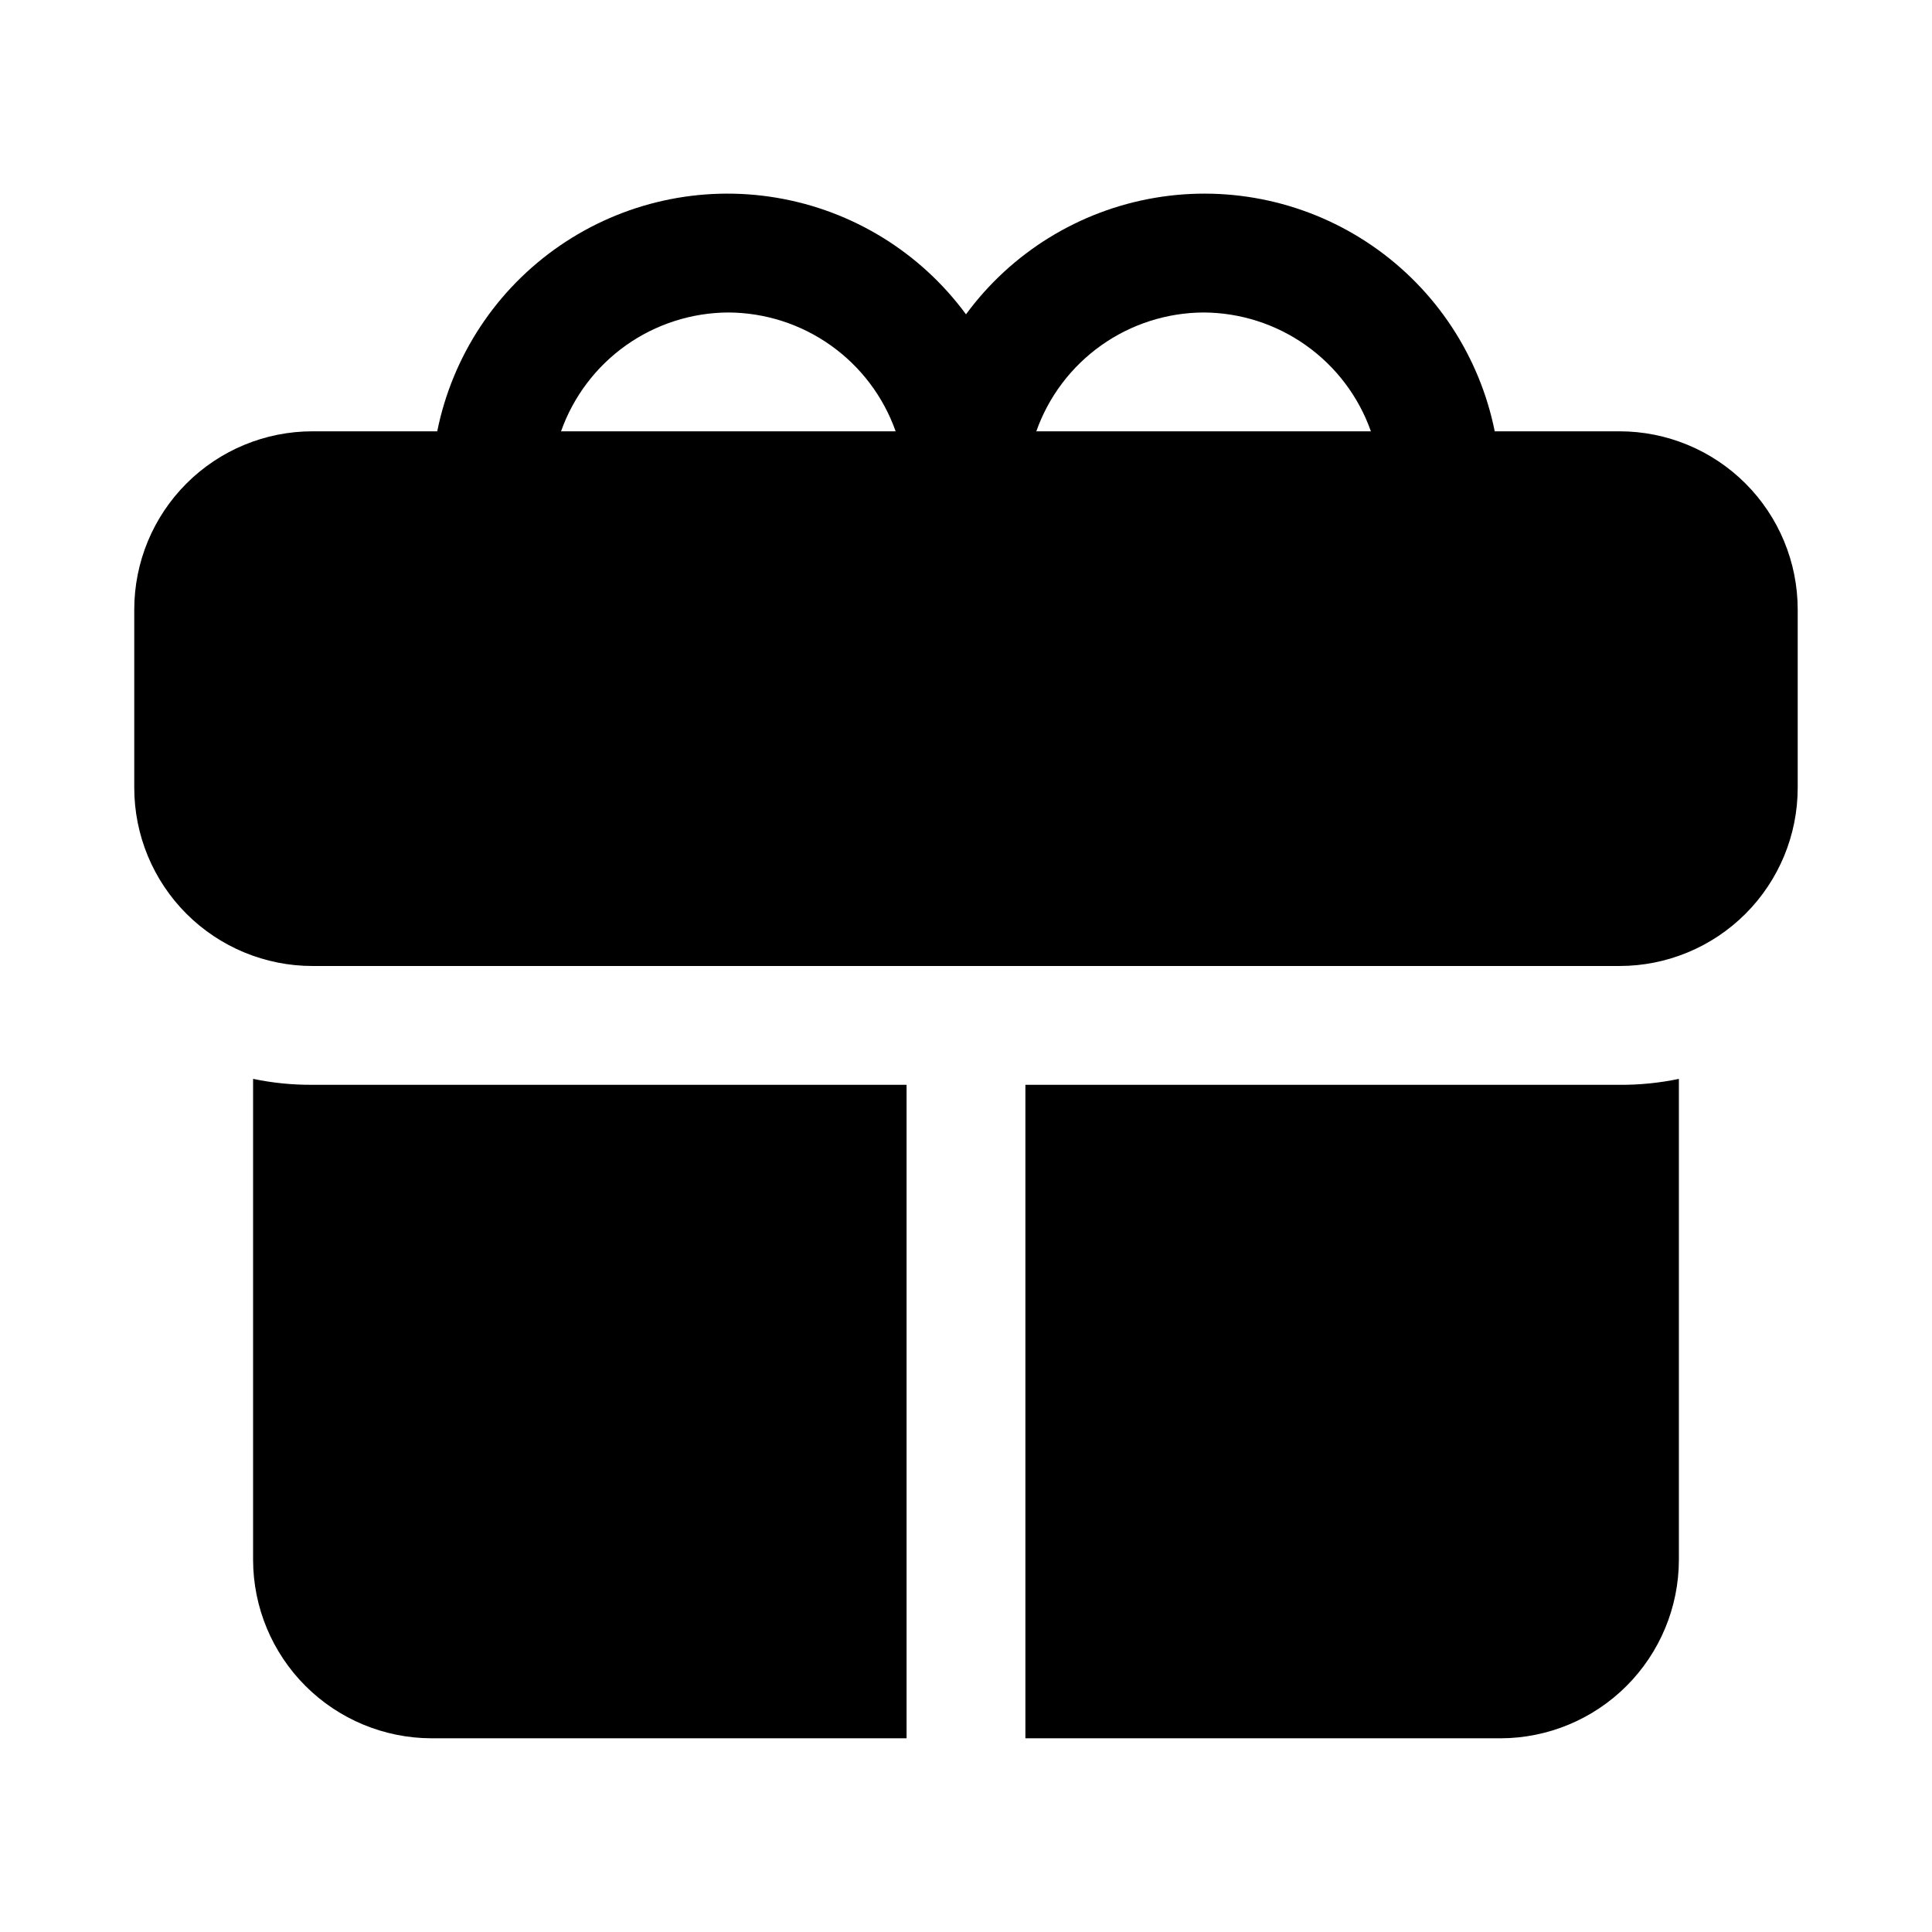
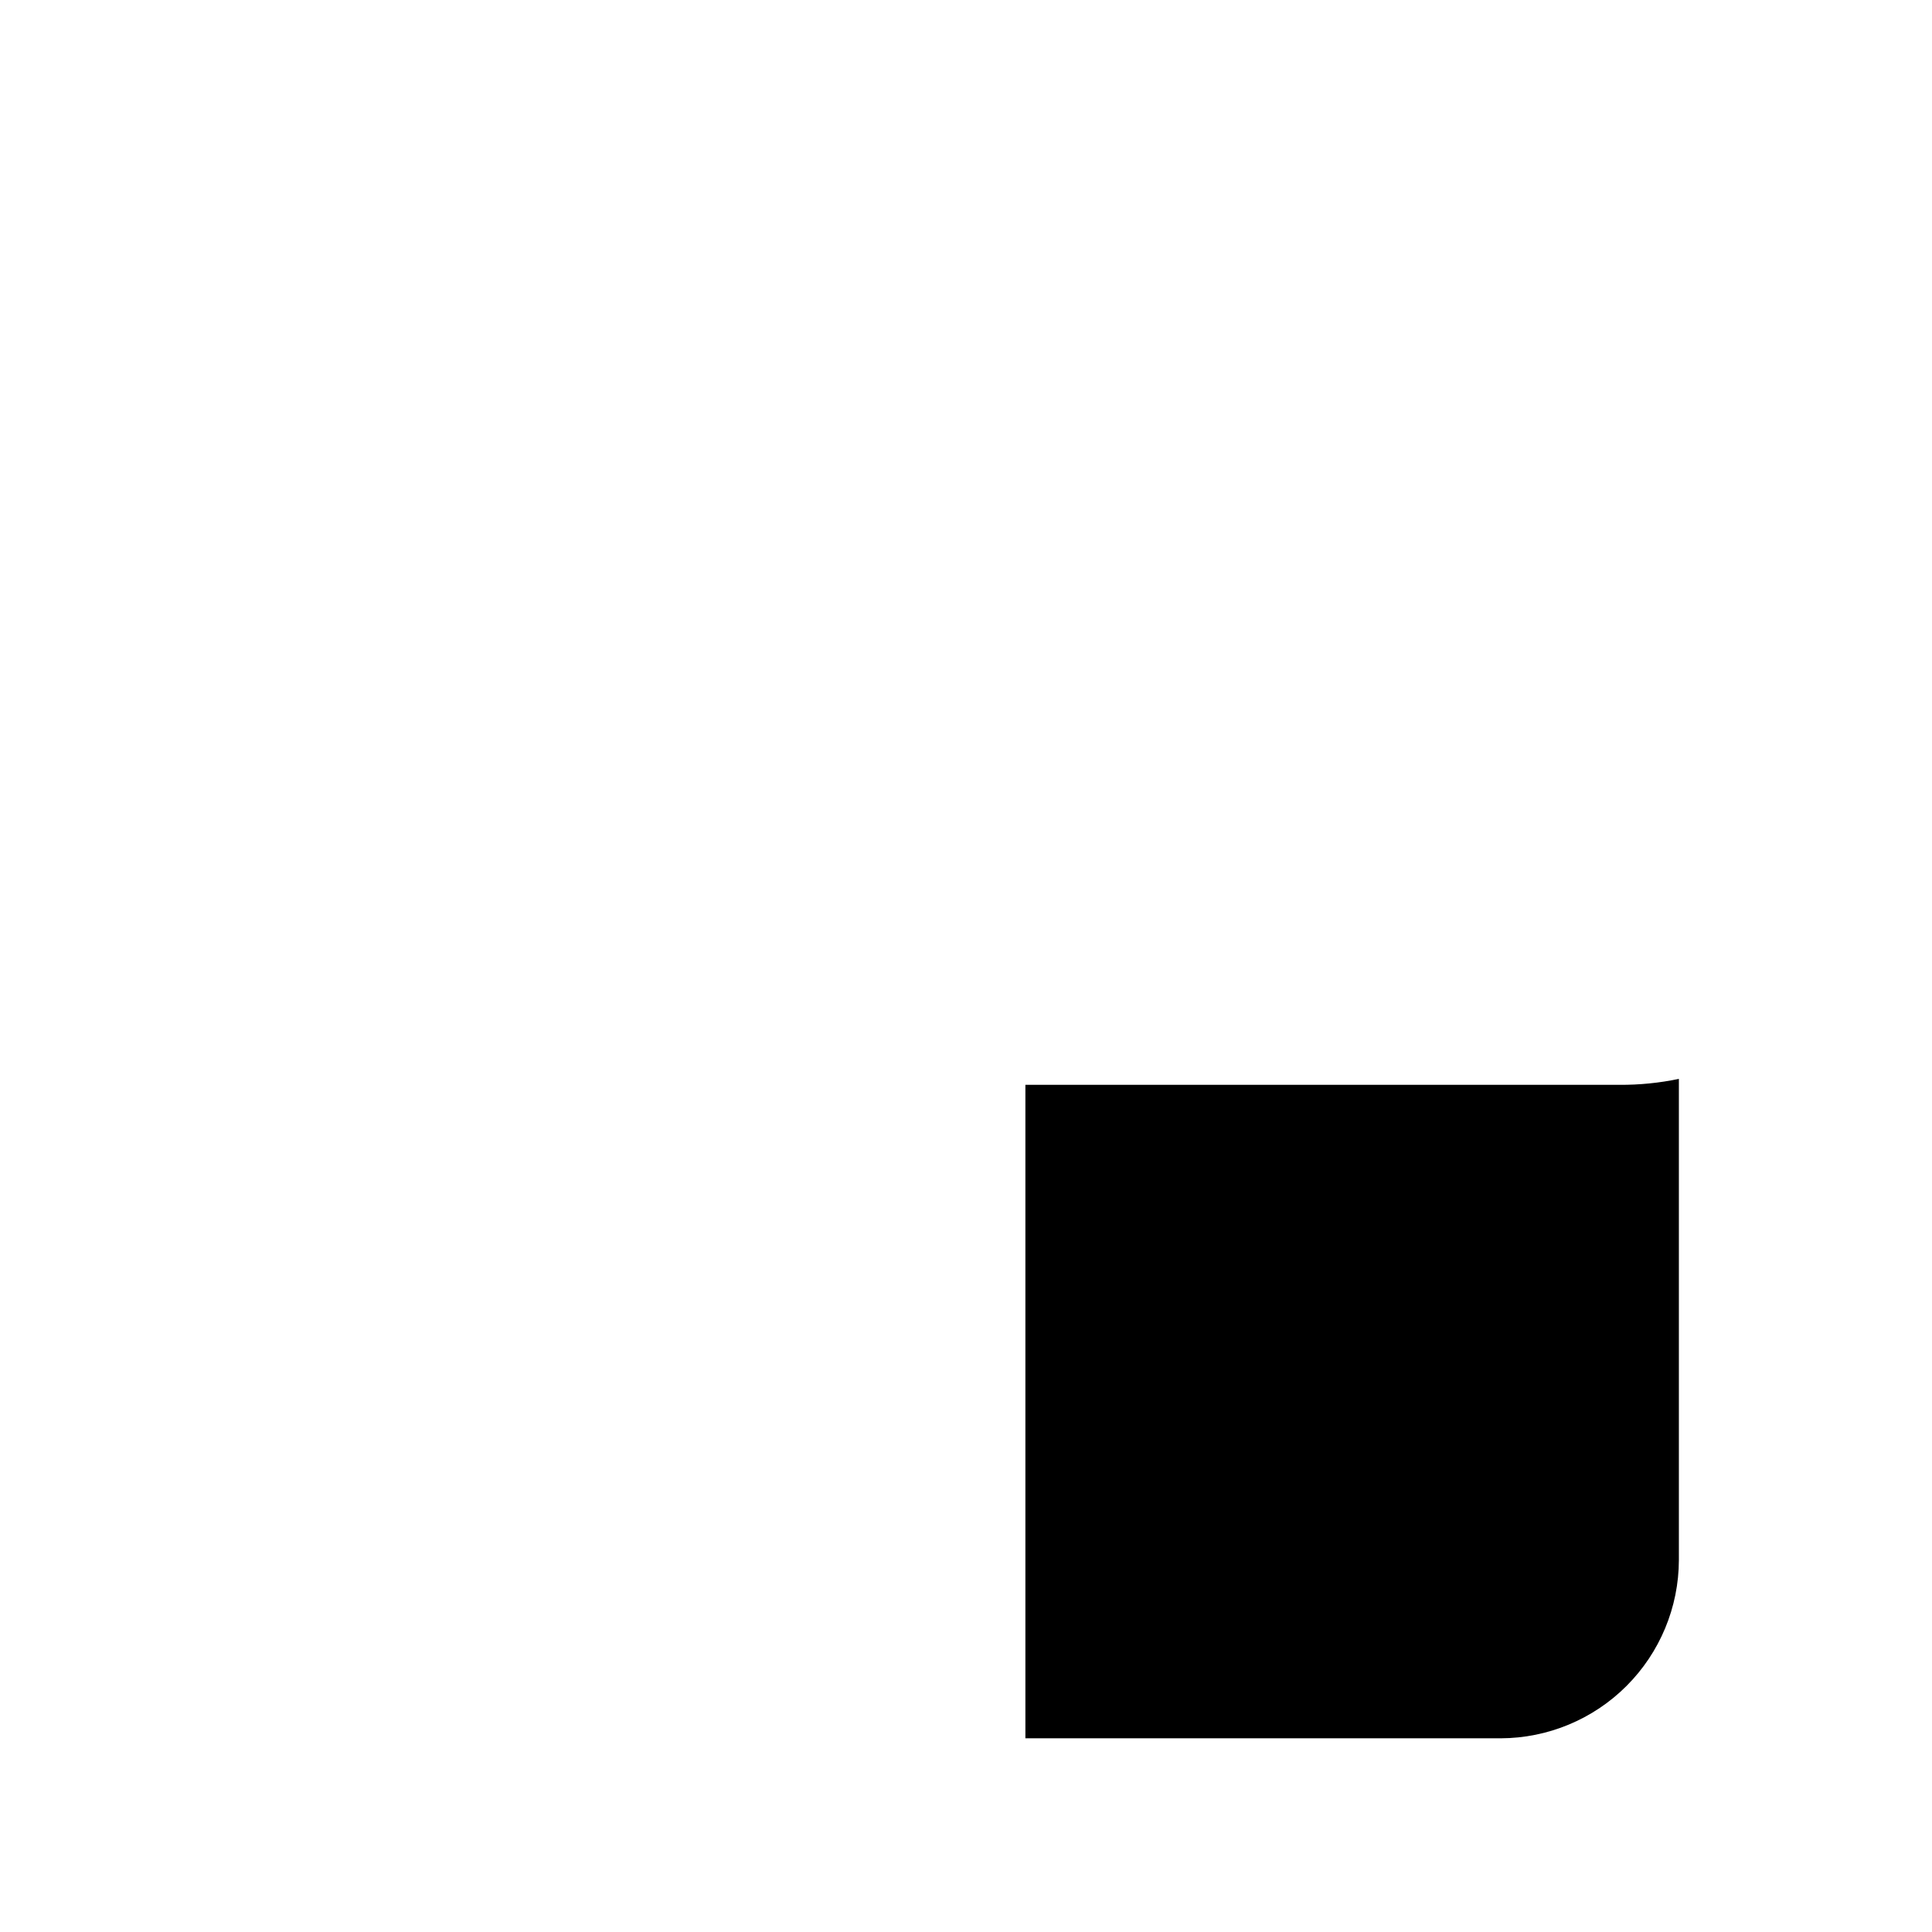
<svg xmlns="http://www.w3.org/2000/svg" fill="#000000" width="800px" height="800px" version="1.1" viewBox="144 144 512 512">
  <g>
-     <path d="m573.18 258.3h-33.062c-4.019-19.98-15.656-37.613-32.449-49.164-16.789-11.551-37.418-16.117-57.516-12.727s-38.086 14.469-50.156 30.891c-12.074-16.422-30.062-27.5-50.16-30.891s-40.727 1.176-57.516 12.727c-16.793 11.551-28.43 29.184-32.449 49.164h-33.062c-12.523 0-24.539 4.977-33.398 13.836-8.855 8.855-13.832 20.871-13.832 33.398v47.23c0 12.527 4.977 24.543 13.832 33.398 8.859 8.859 20.875 13.836 33.398 13.836h346.37c12.527 0 24.539-4.977 33.398-13.836 8.855-8.855 13.832-20.871 13.832-33.398v-47.23c0-12.527-4.977-24.543-13.832-33.398-8.859-8.859-20.871-13.836-33.398-13.836zm-110.21-31.488c9.73 0.043 19.215 3.09 27.152 8.727 7.938 5.637 13.938 13.586 17.18 22.762h-88.668c3.242-9.176 9.246-17.125 17.18-22.762 7.938-5.637 17.422-8.684 27.156-8.727zm-125.95 0c9.734 0.043 19.215 3.09 27.152 8.727 7.938 5.637 13.938 13.586 17.184 22.762h-88.672c3.246-9.176 9.246-17.125 17.18-22.762 7.938-5.637 17.422-8.684 27.156-8.727z" />
-     <path d="m211.07 429.91v127.52c0.035 12.516 5.023 24.508 13.875 33.359 8.848 8.848 20.84 13.836 33.355 13.875h125.95v-173.18h-157.44c-5.289 0.035-10.566-0.492-15.742-1.574z" />
    <path d="m415.74 431.49v173.18h125.95c12.516-0.039 24.508-5.027 33.355-13.875 8.852-8.852 13.84-20.844 13.875-33.359v-127.52c-5.176 1.082-10.453 1.609-15.742 1.574z" />
  </g>
</svg>